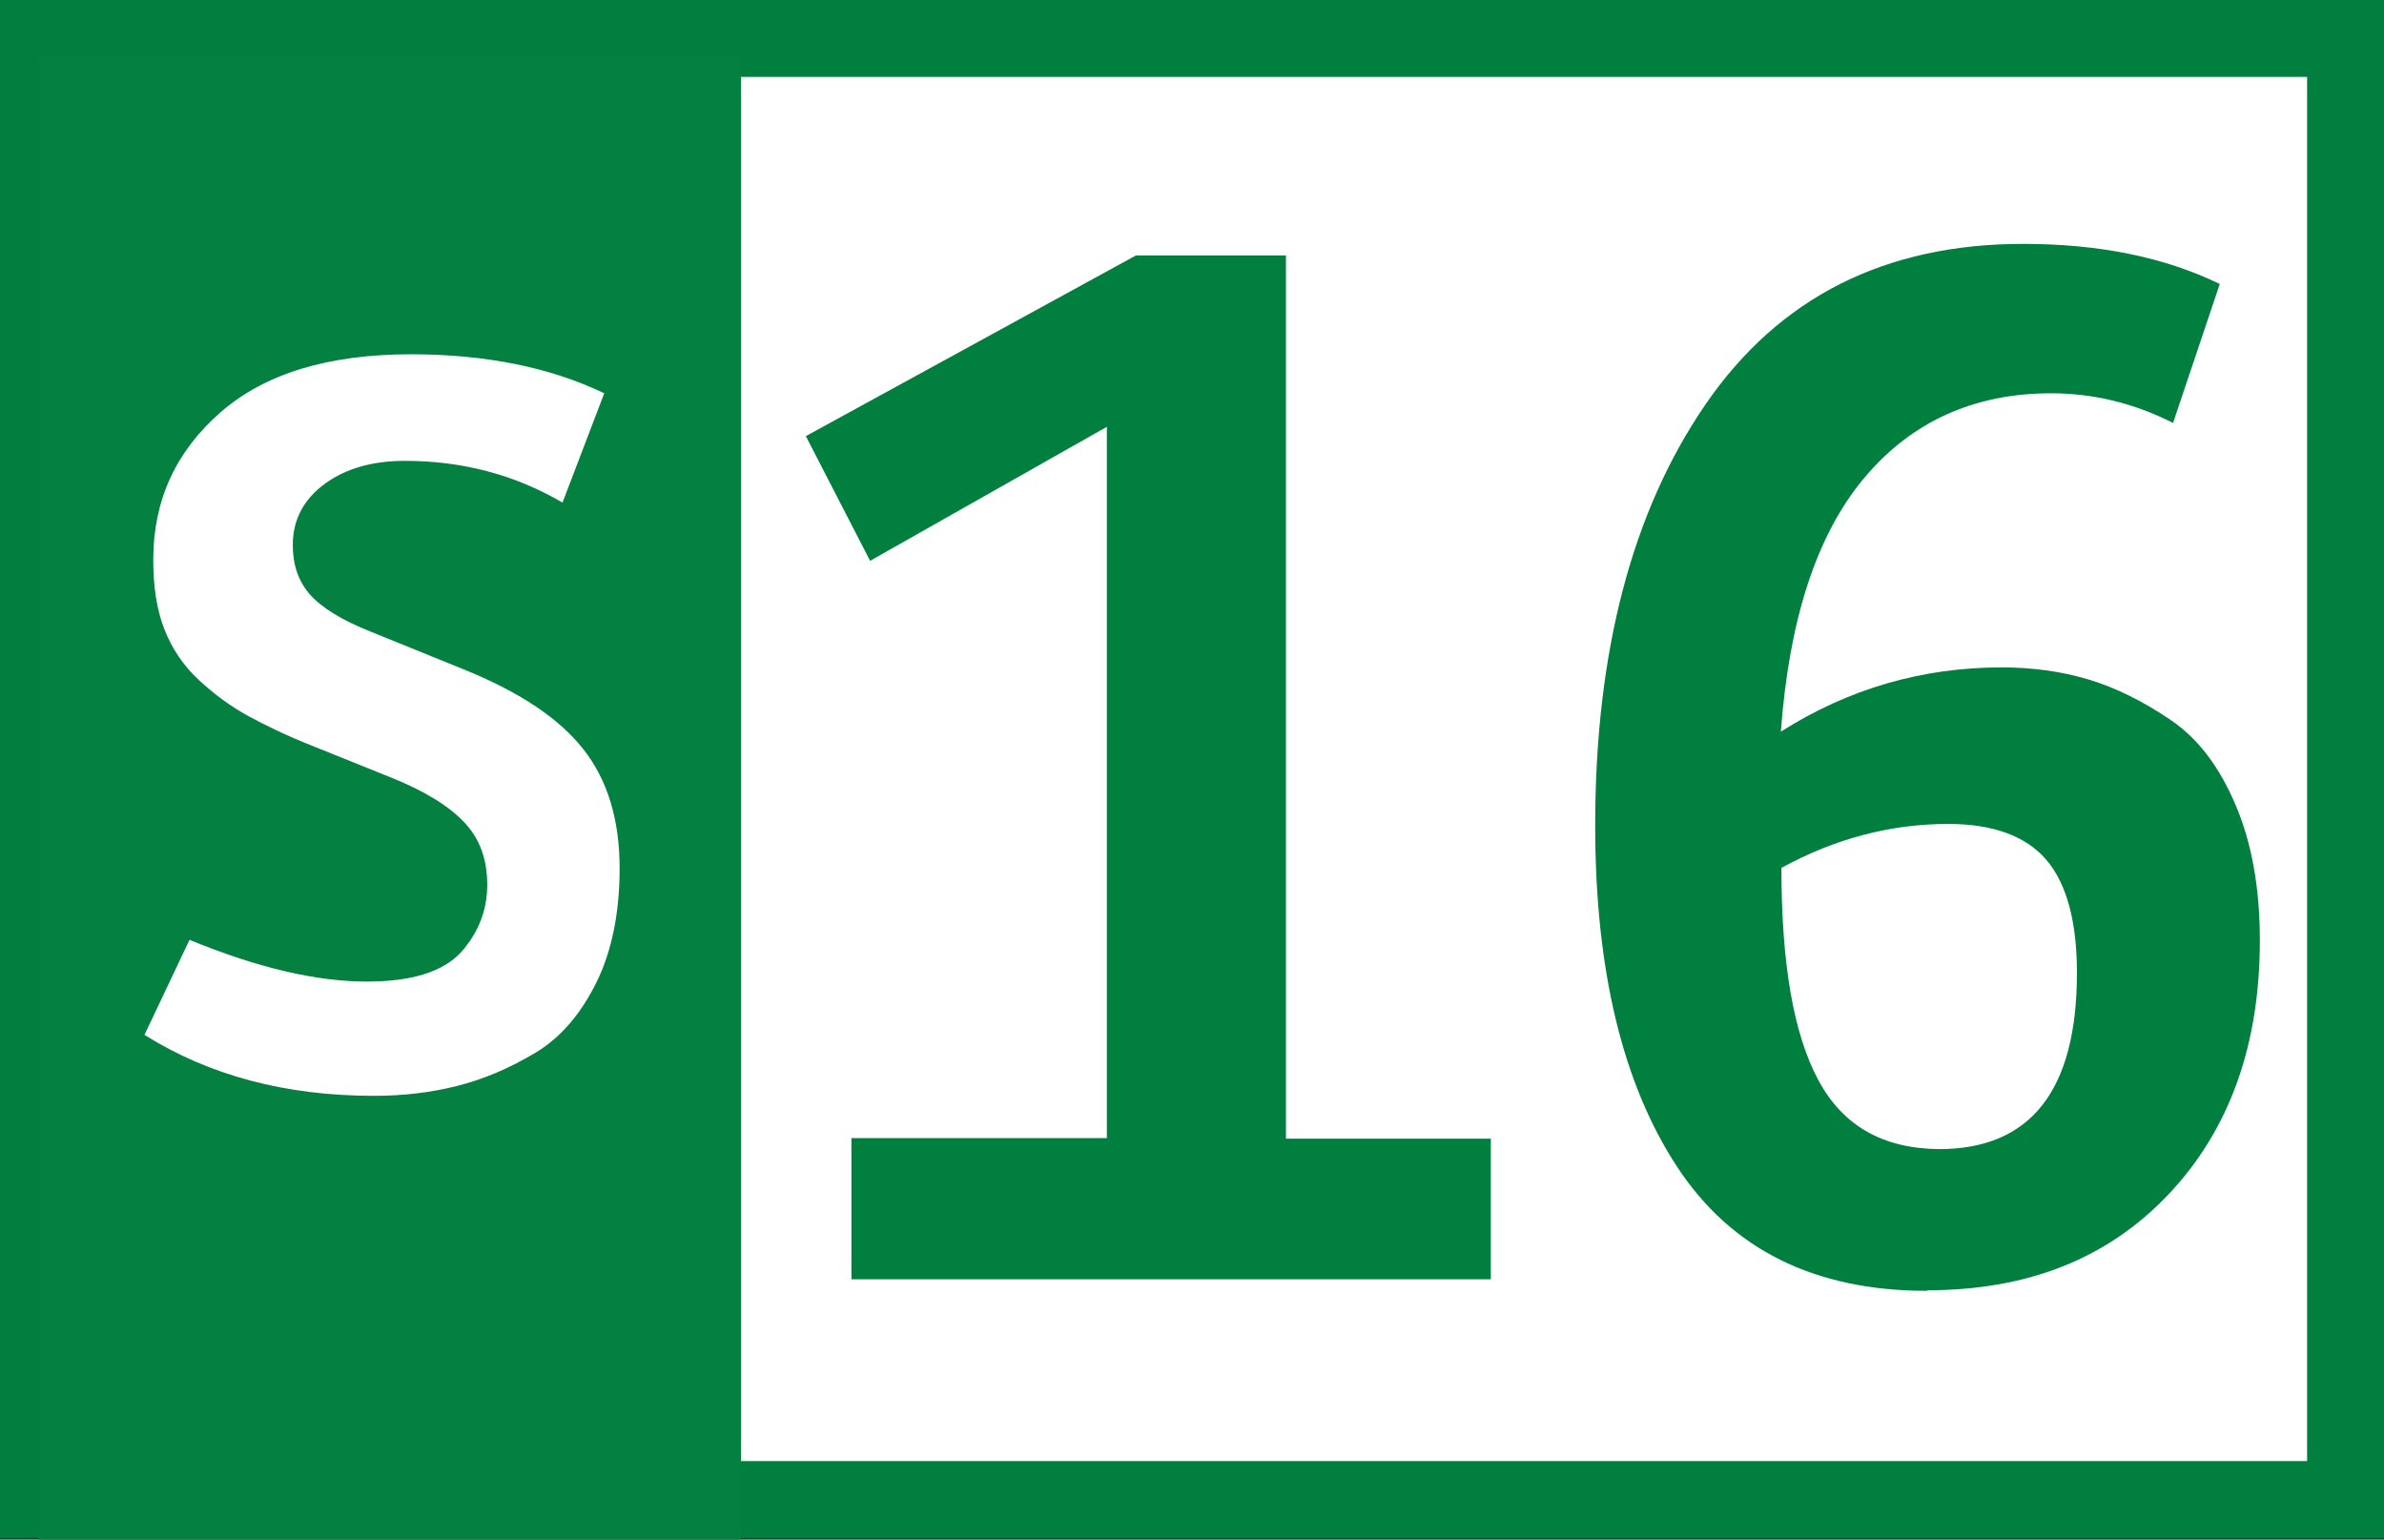
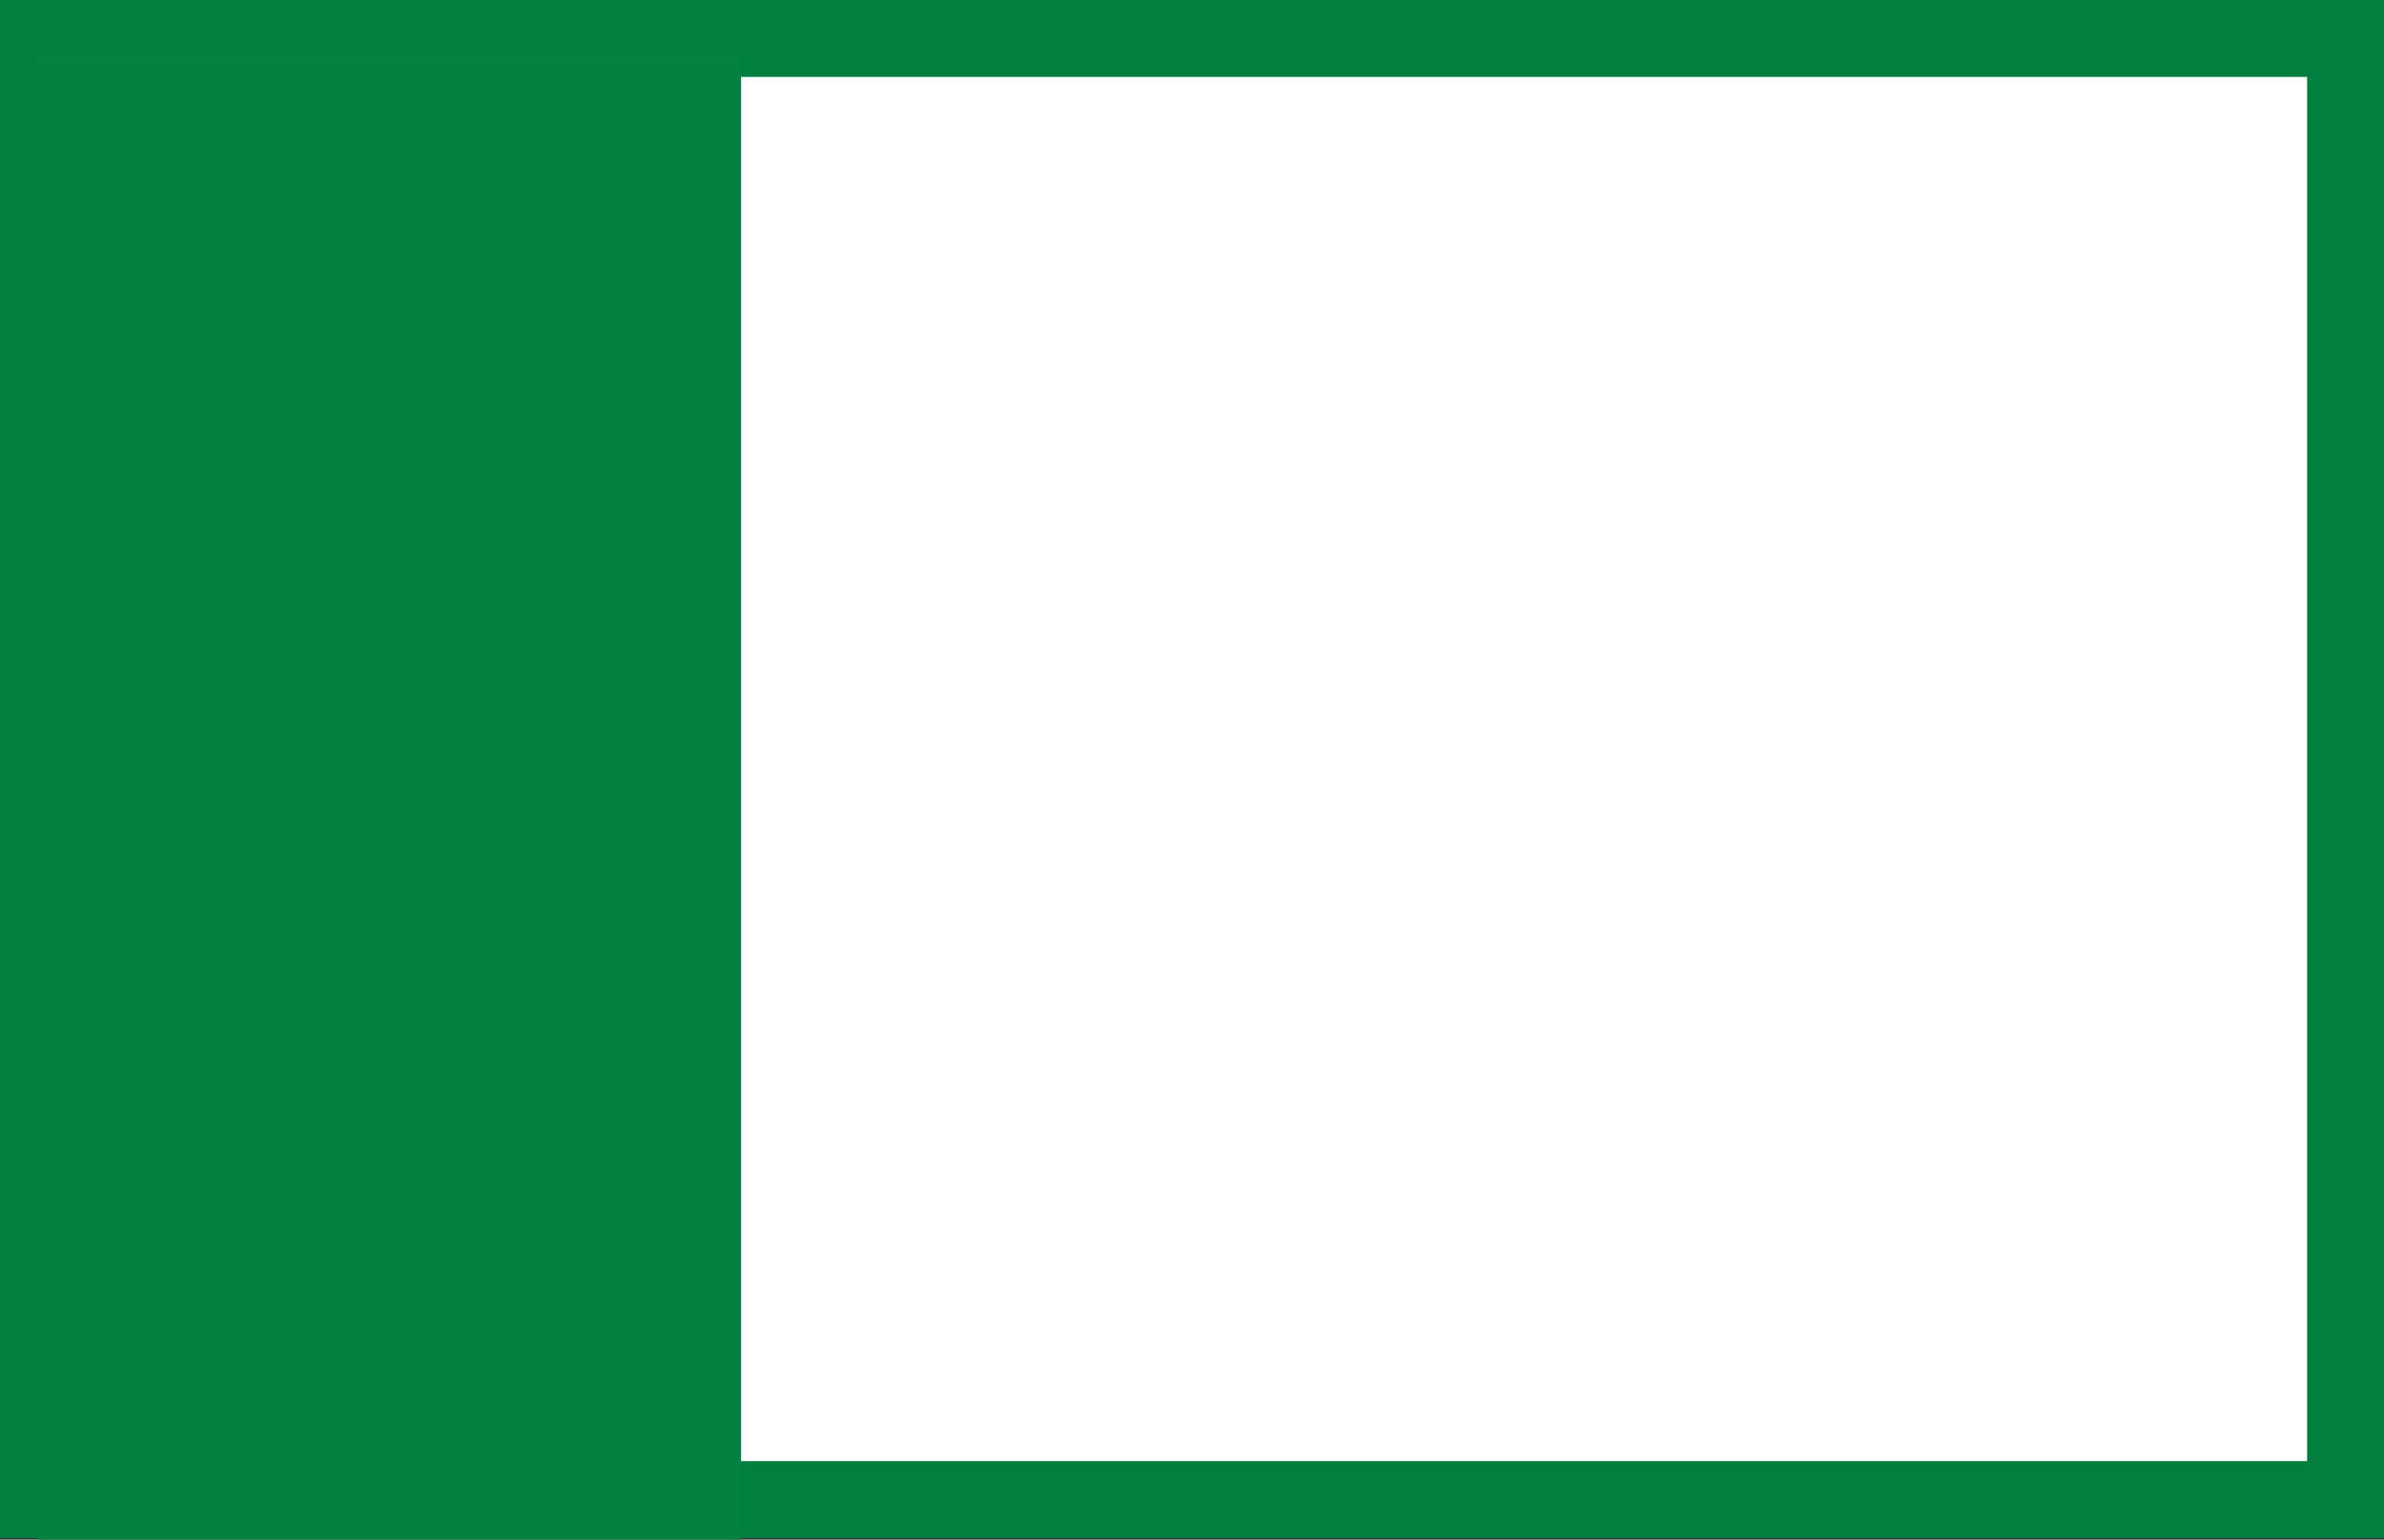
<svg xmlns="http://www.w3.org/2000/svg" id="Calque_1" viewBox="0 0 43.4 28.03">
  <rect x="0" y="0" width="43.4" height="28.03" fill="#333333" stroke="none" />
  <defs>
    <style>.cls-1{fill:none;}.cls-2{fill:#048040;}.cls-3{fill:#007f3e;}.cls-4,.cls-5{fill:#fff;}.cls-5{stroke:#007f3e;stroke-miterlimit:10;stroke-width:1.4px;}</style>
  </defs>
  <path class="cls-5" d="M.7,.7H42.7V27.3H.7V.7Z" />
-   <path class="cls-3" d="M15.5,23.28v-2.56h4.65V7.77l-4.31,2.44-1.17-2.27,6.01-3.29h2.73V20.73h3.73v2.56H15.5Zm19.58,.22c-2.04,0-3.56-.75-4.55-2.26-.99-1.51-1.49-3.58-1.49-6.21,0-3.16,.67-5.72,2.01-7.67s3.27-2.92,5.78-2.92c1.38,0,2.57,.24,3.58,.73l-.85,2.53c-.71-.36-1.45-.54-2.22-.54-1.41,0-2.55,.52-3.41,1.55-.86,1.03-1.36,2.57-1.51,4.61,1.23-.78,2.57-1.17,4.02-1.17,.55,0,1.08,.07,1.58,.22,.5,.15,1,.4,1.5,.74s.89,.86,1.18,1.55c.29,.68,.44,1.5,.44,2.46,0,1.9-.55,3.44-1.65,4.61-1.11,1.18-2.57,1.76-4.41,1.76Zm.22-2.58c1.67,0,2.51-1.07,2.51-3.21,0-.94-.19-1.63-.56-2.06-.37-.43-.97-.65-1.78-.65-1.06,0-2.07,.27-3.04,.8,0,1.74,.22,3.02,.67,3.86s1.18,1.25,2.2,1.26Z" />
  <g>
    <path class="cls-2" d="M.7,1H13.49V28.03H.7V1Z" />
    <path class="cls-1" d="M1.67,4.17H12.2V26.56H1.67V4.17Z" />
-     <path class="cls-4" d="M2.63,18.84l.82-1.73c1.24,.51,2.31,.76,3.23,.76,.82,0,1.38-.18,1.71-.53,.32-.36,.48-.77,.48-1.23s-.13-.83-.41-1.13-.71-.57-1.33-.82l-1.44-.58c-.48-.19-.87-.38-1.18-.55s-.61-.39-.89-.65c-.28-.26-.49-.57-.63-.93-.14-.36-.2-.78-.2-1.26,0-1.08,.41-1.97,1.22-2.68s1.97-1.06,3.47-1.06c1.37,0,2.54,.24,3.52,.71l-.76,1.99c-.87-.51-1.83-.76-2.87-.76-.59,0-1.08,.14-1.46,.42s-.58,.65-.58,1.11c0,.36,.1,.66,.31,.9s.58,.47,1.11,.68l1.75,.71c.97,.4,1.68,.87,2.12,1.43s.66,1.28,.66,2.17c0,.8-.14,1.5-.42,2.07s-.65,1.01-1.12,1.29c-.47,.28-.94,.48-1.42,.6-.47,.12-.98,.18-1.51,.18-1.61,0-3-.37-4.18-1.11Z" />
  </g>
</svg>